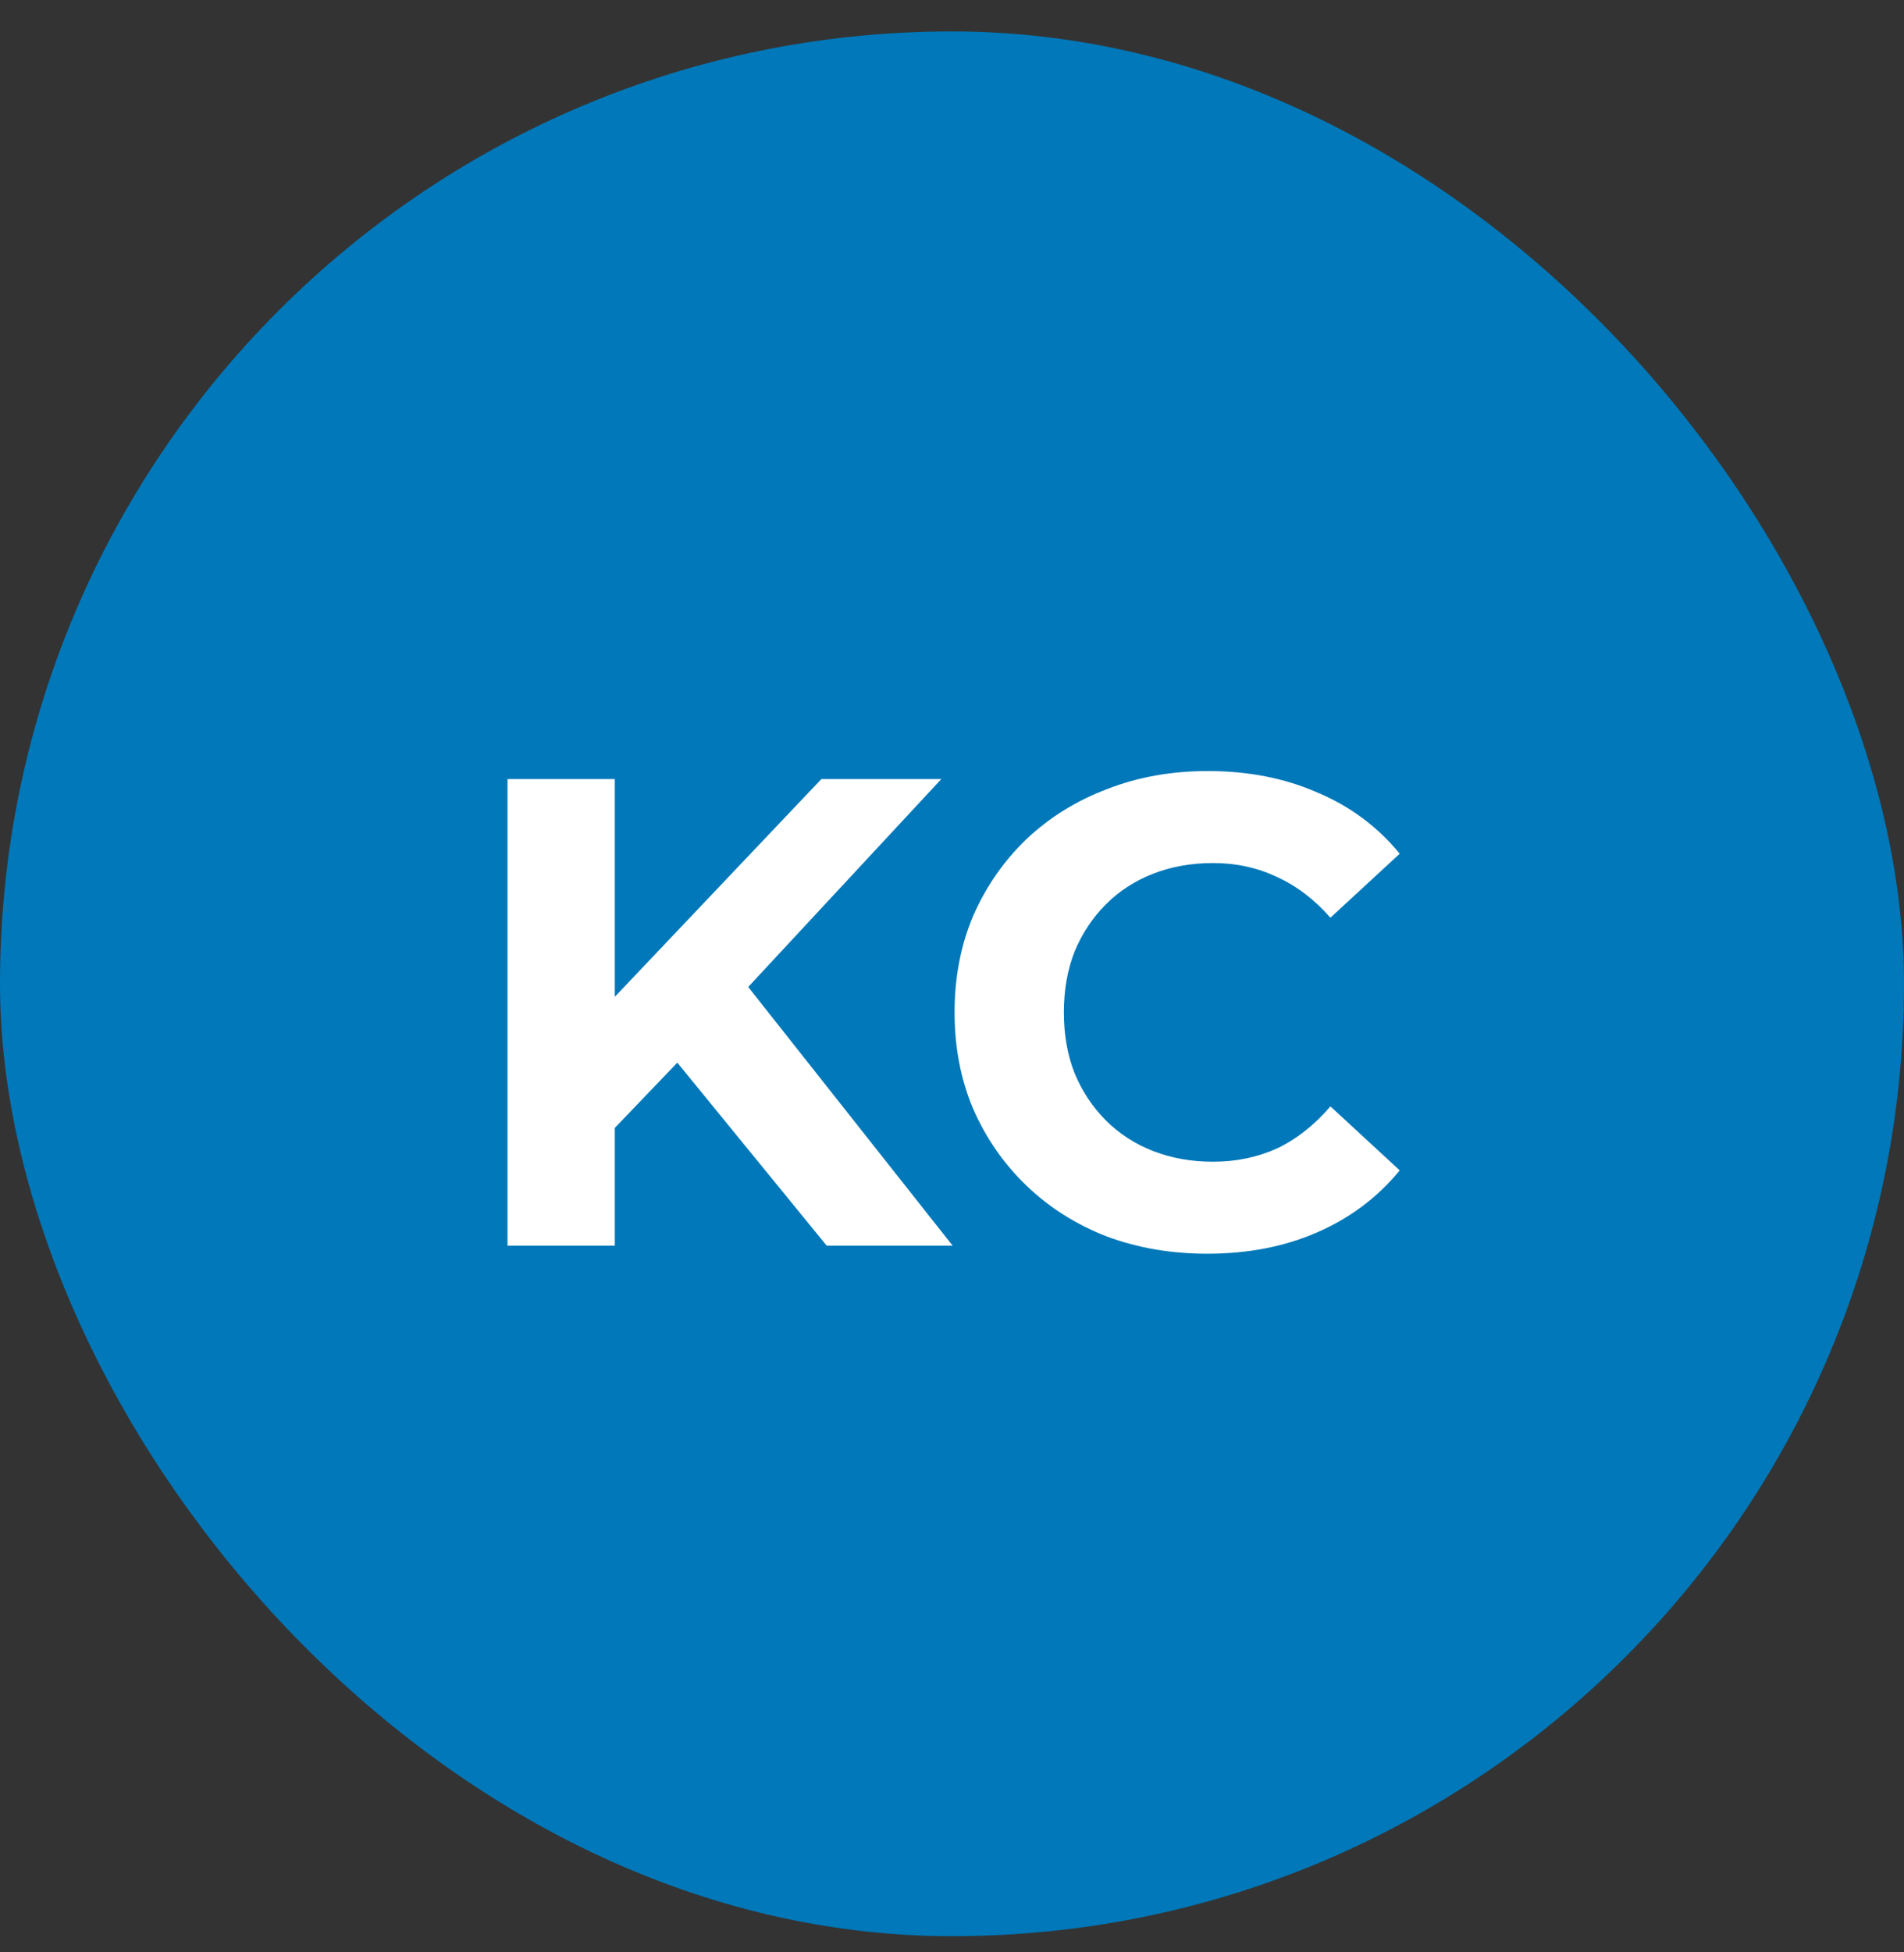
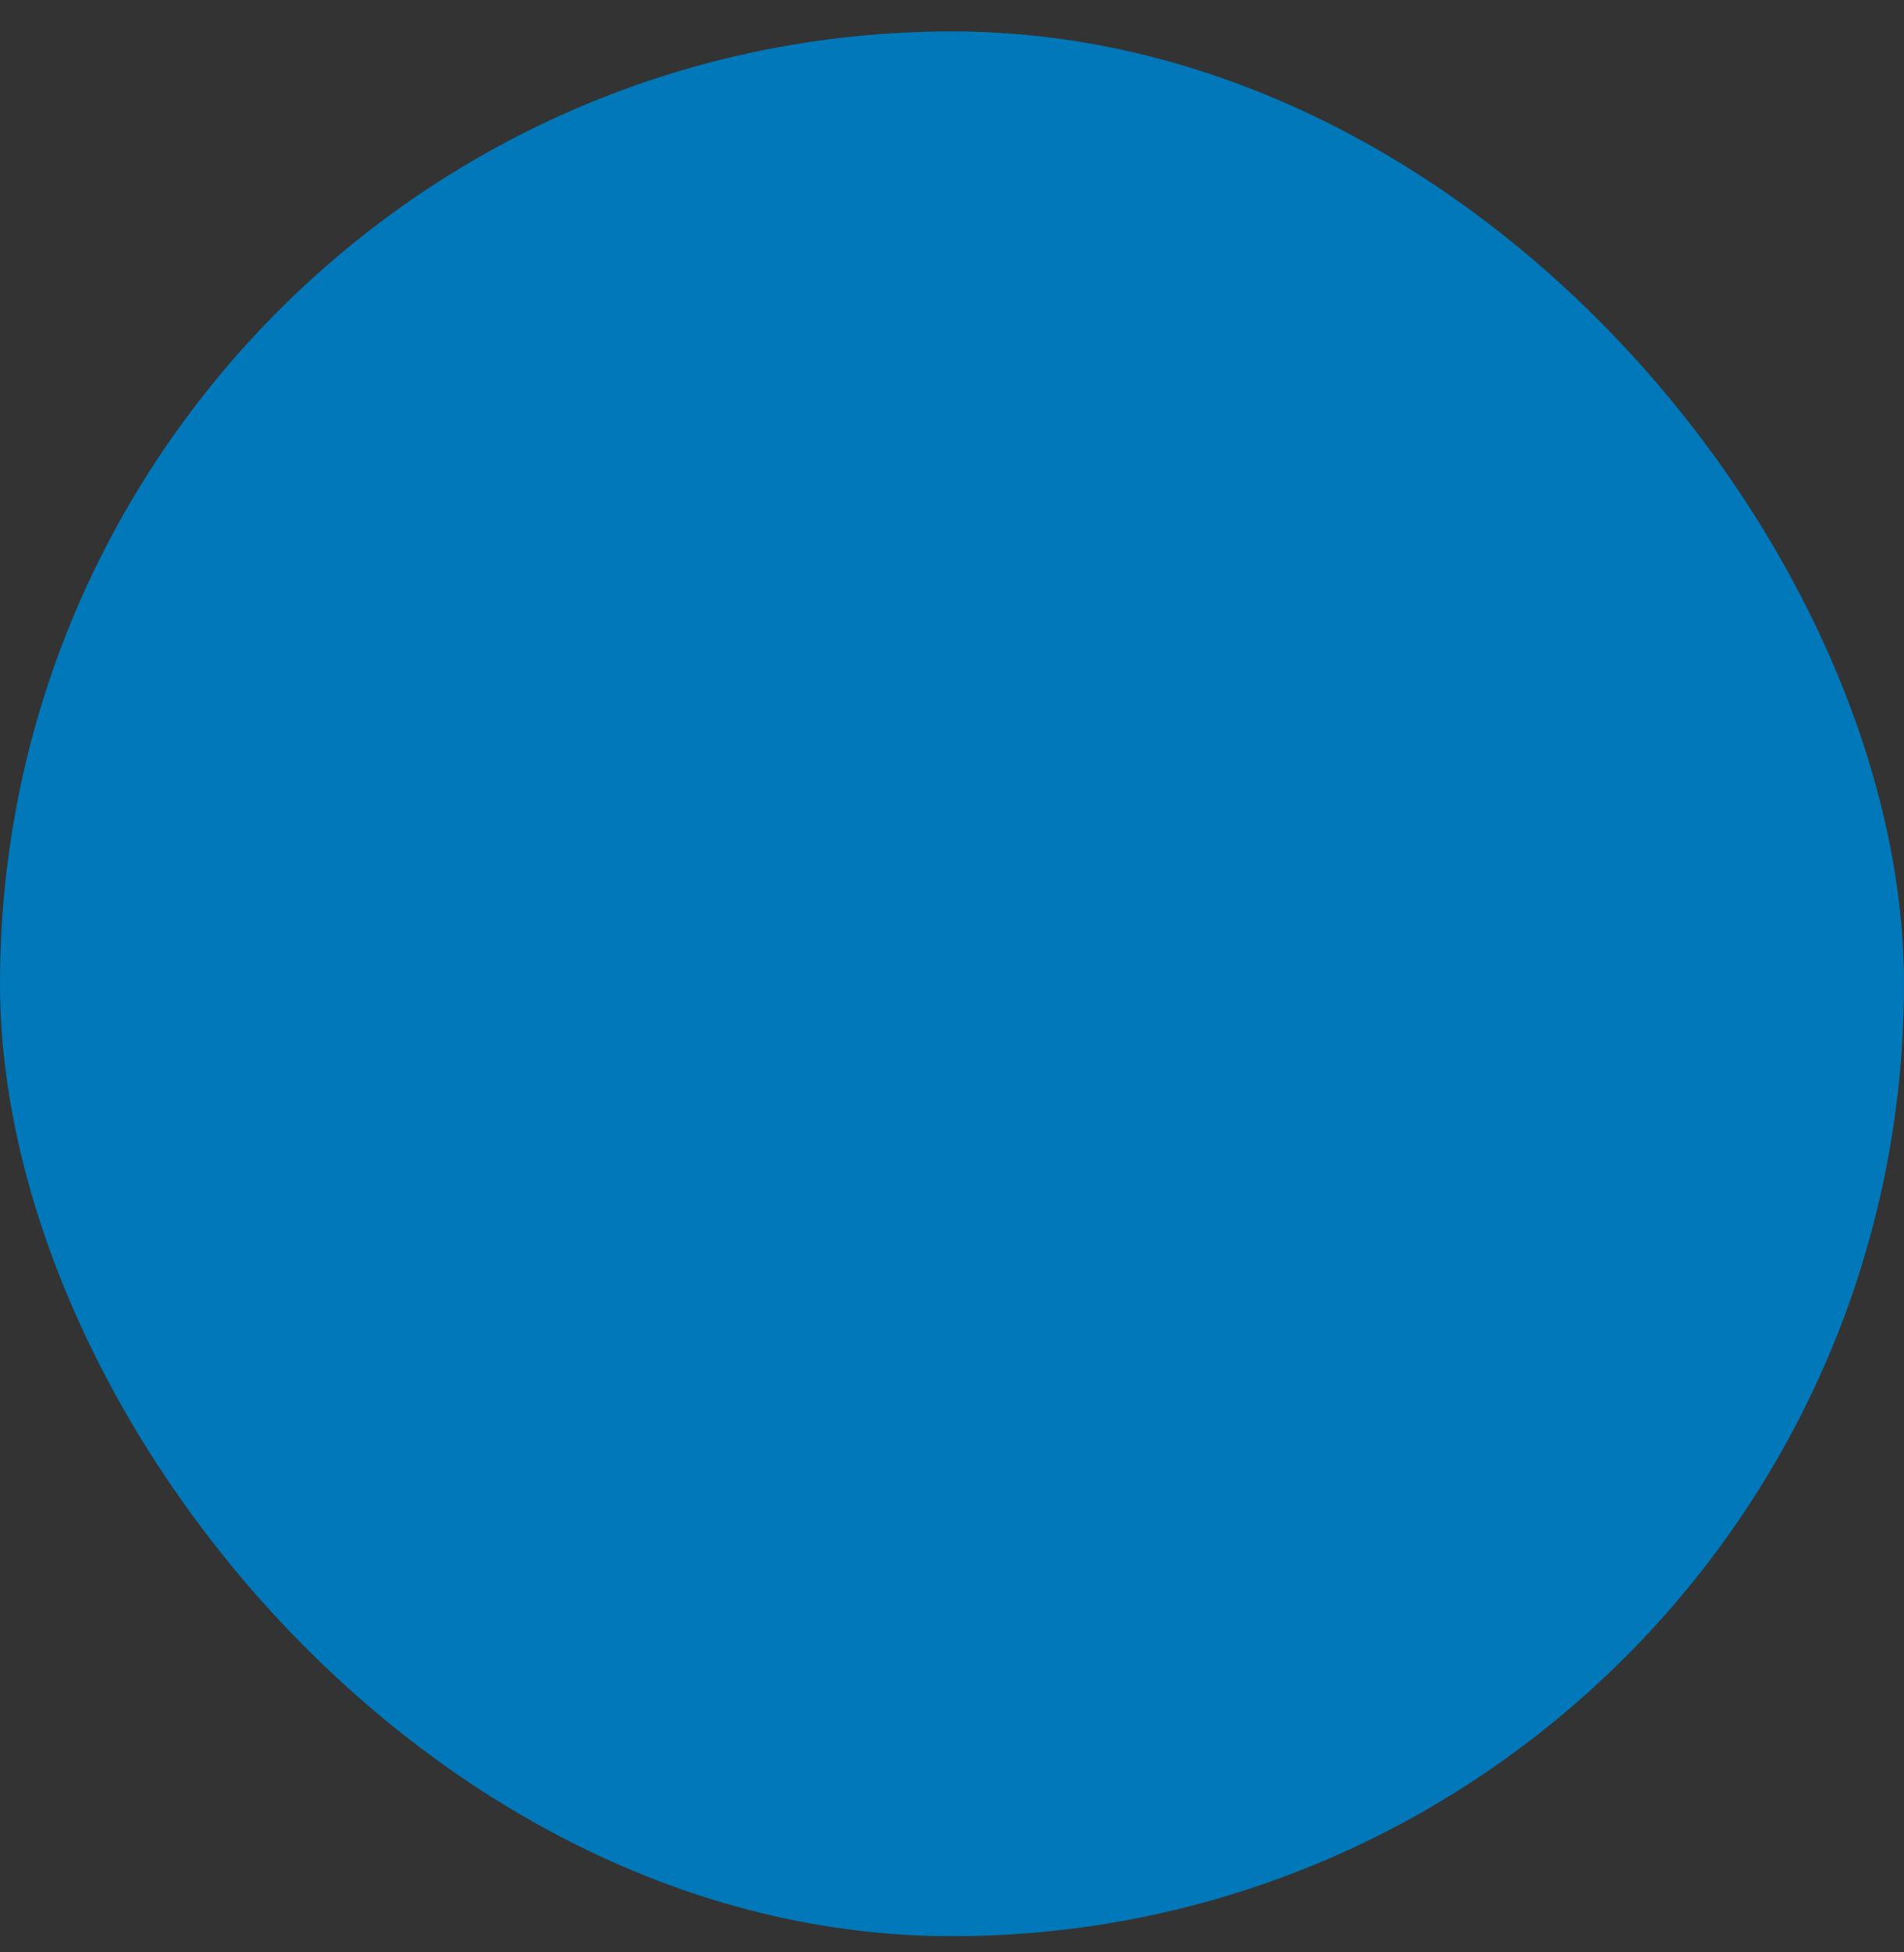
<svg xmlns="http://www.w3.org/2000/svg" fill="none" viewBox="0 0 40 41" height="41" width="40">
  <rect x="0" y="0" width="40" height="41" fill="#333333" stroke="none" />
  <rect fill="#0078B9" rx="20" height="40" width="40" y="0.66" />
-   <path fill="white" d="M12.692 23.92L12.566 21.302L17.256 16.36H19.776L15.548 20.91L14.288 22.254L12.692 23.92ZM10.662 26.16V16.36H12.916V26.16H10.662ZM17.368 26.16L13.882 21.89L15.366 20.28L20.014 26.16H17.368ZM25.36 26.328C24.604 26.328 23.899 26.207 23.246 25.964C22.602 25.712 22.042 25.357 21.566 24.9C21.09 24.443 20.716 23.906 20.446 23.29C20.184 22.674 20.054 21.997 20.054 21.26C20.054 20.523 20.184 19.846 20.446 19.23C20.716 18.614 21.09 18.077 21.566 17.62C22.051 17.163 22.616 16.813 23.26 16.57C23.904 16.318 24.608 16.192 25.374 16.192C26.223 16.192 26.988 16.341 27.67 16.64C28.36 16.929 28.939 17.359 29.406 17.928L27.95 19.272C27.614 18.889 27.241 18.605 26.83 18.418C26.419 18.222 25.971 18.124 25.486 18.124C25.029 18.124 24.608 18.199 24.226 18.348C23.843 18.497 23.512 18.712 23.232 18.992C22.952 19.272 22.733 19.603 22.574 19.986C22.424 20.369 22.35 20.793 22.35 21.26C22.35 21.727 22.424 22.151 22.574 22.534C22.733 22.917 22.952 23.248 23.232 23.528C23.512 23.808 23.843 24.023 24.226 24.172C24.608 24.321 25.029 24.396 25.486 24.396C25.971 24.396 26.419 24.303 26.83 24.116C27.241 23.92 27.614 23.626 27.95 23.234L29.406 24.578C28.939 25.147 28.36 25.581 27.67 25.88C26.988 26.179 26.218 26.328 25.36 26.328Z" />
</svg>